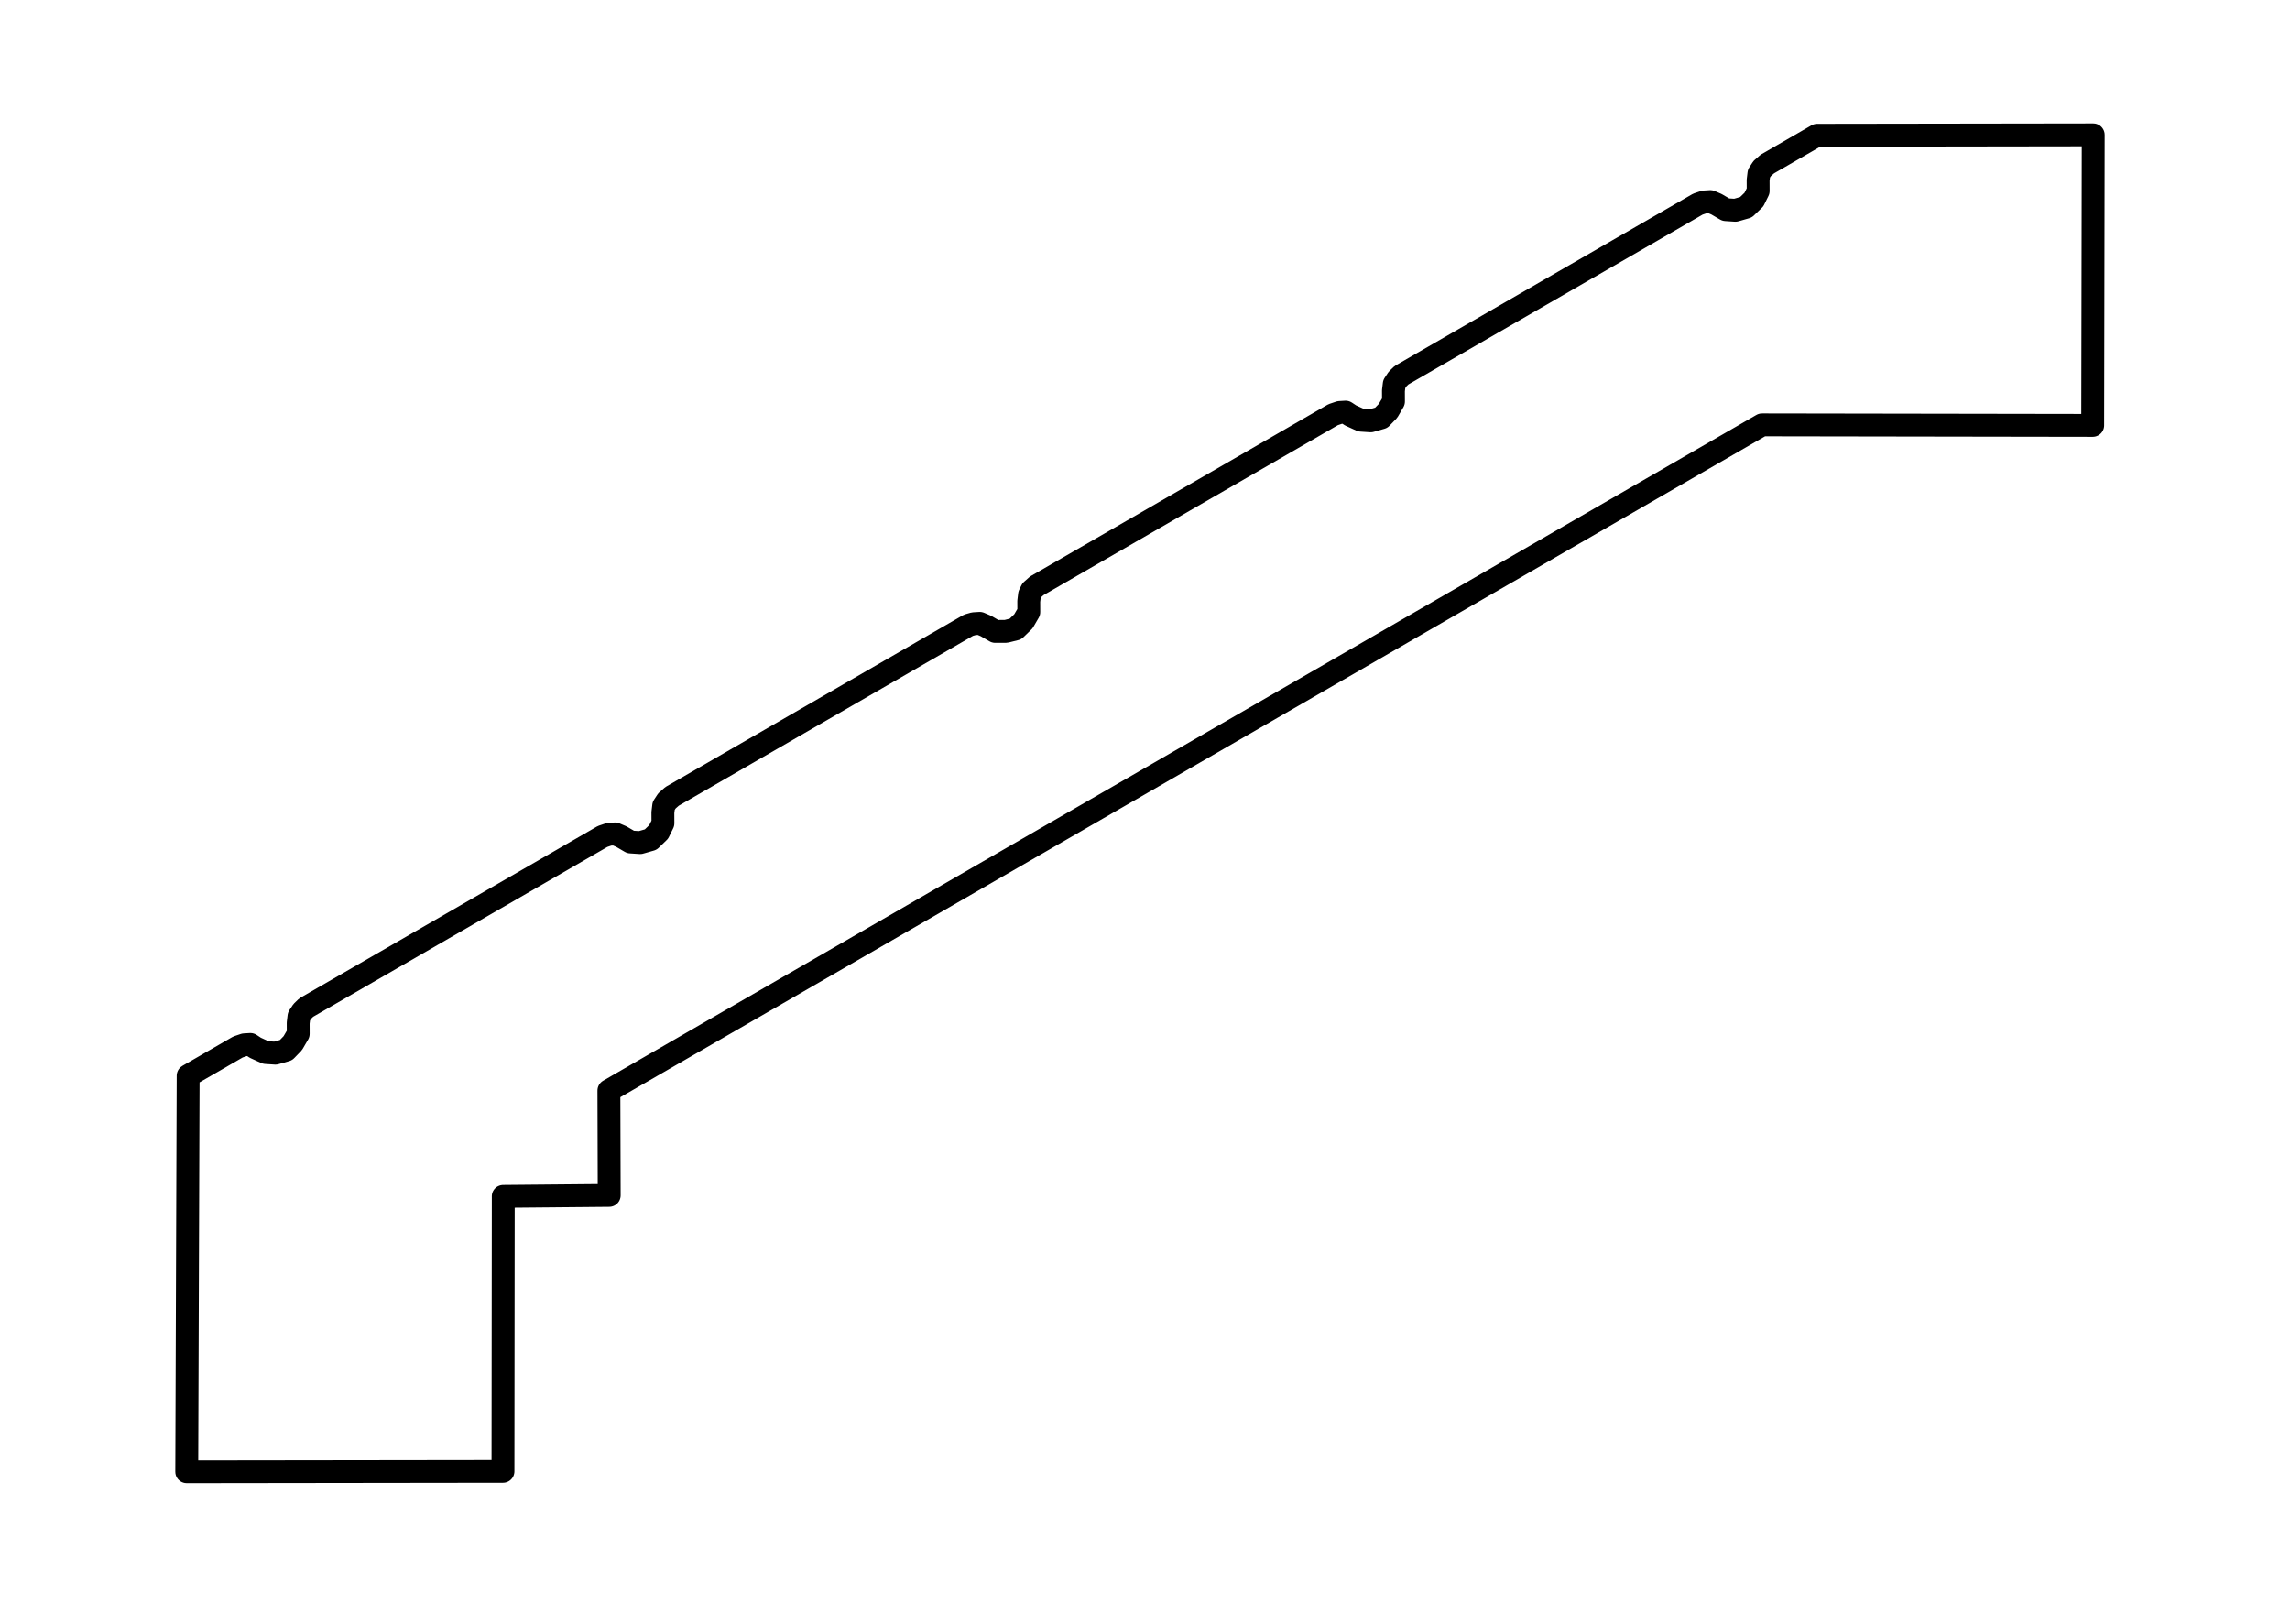
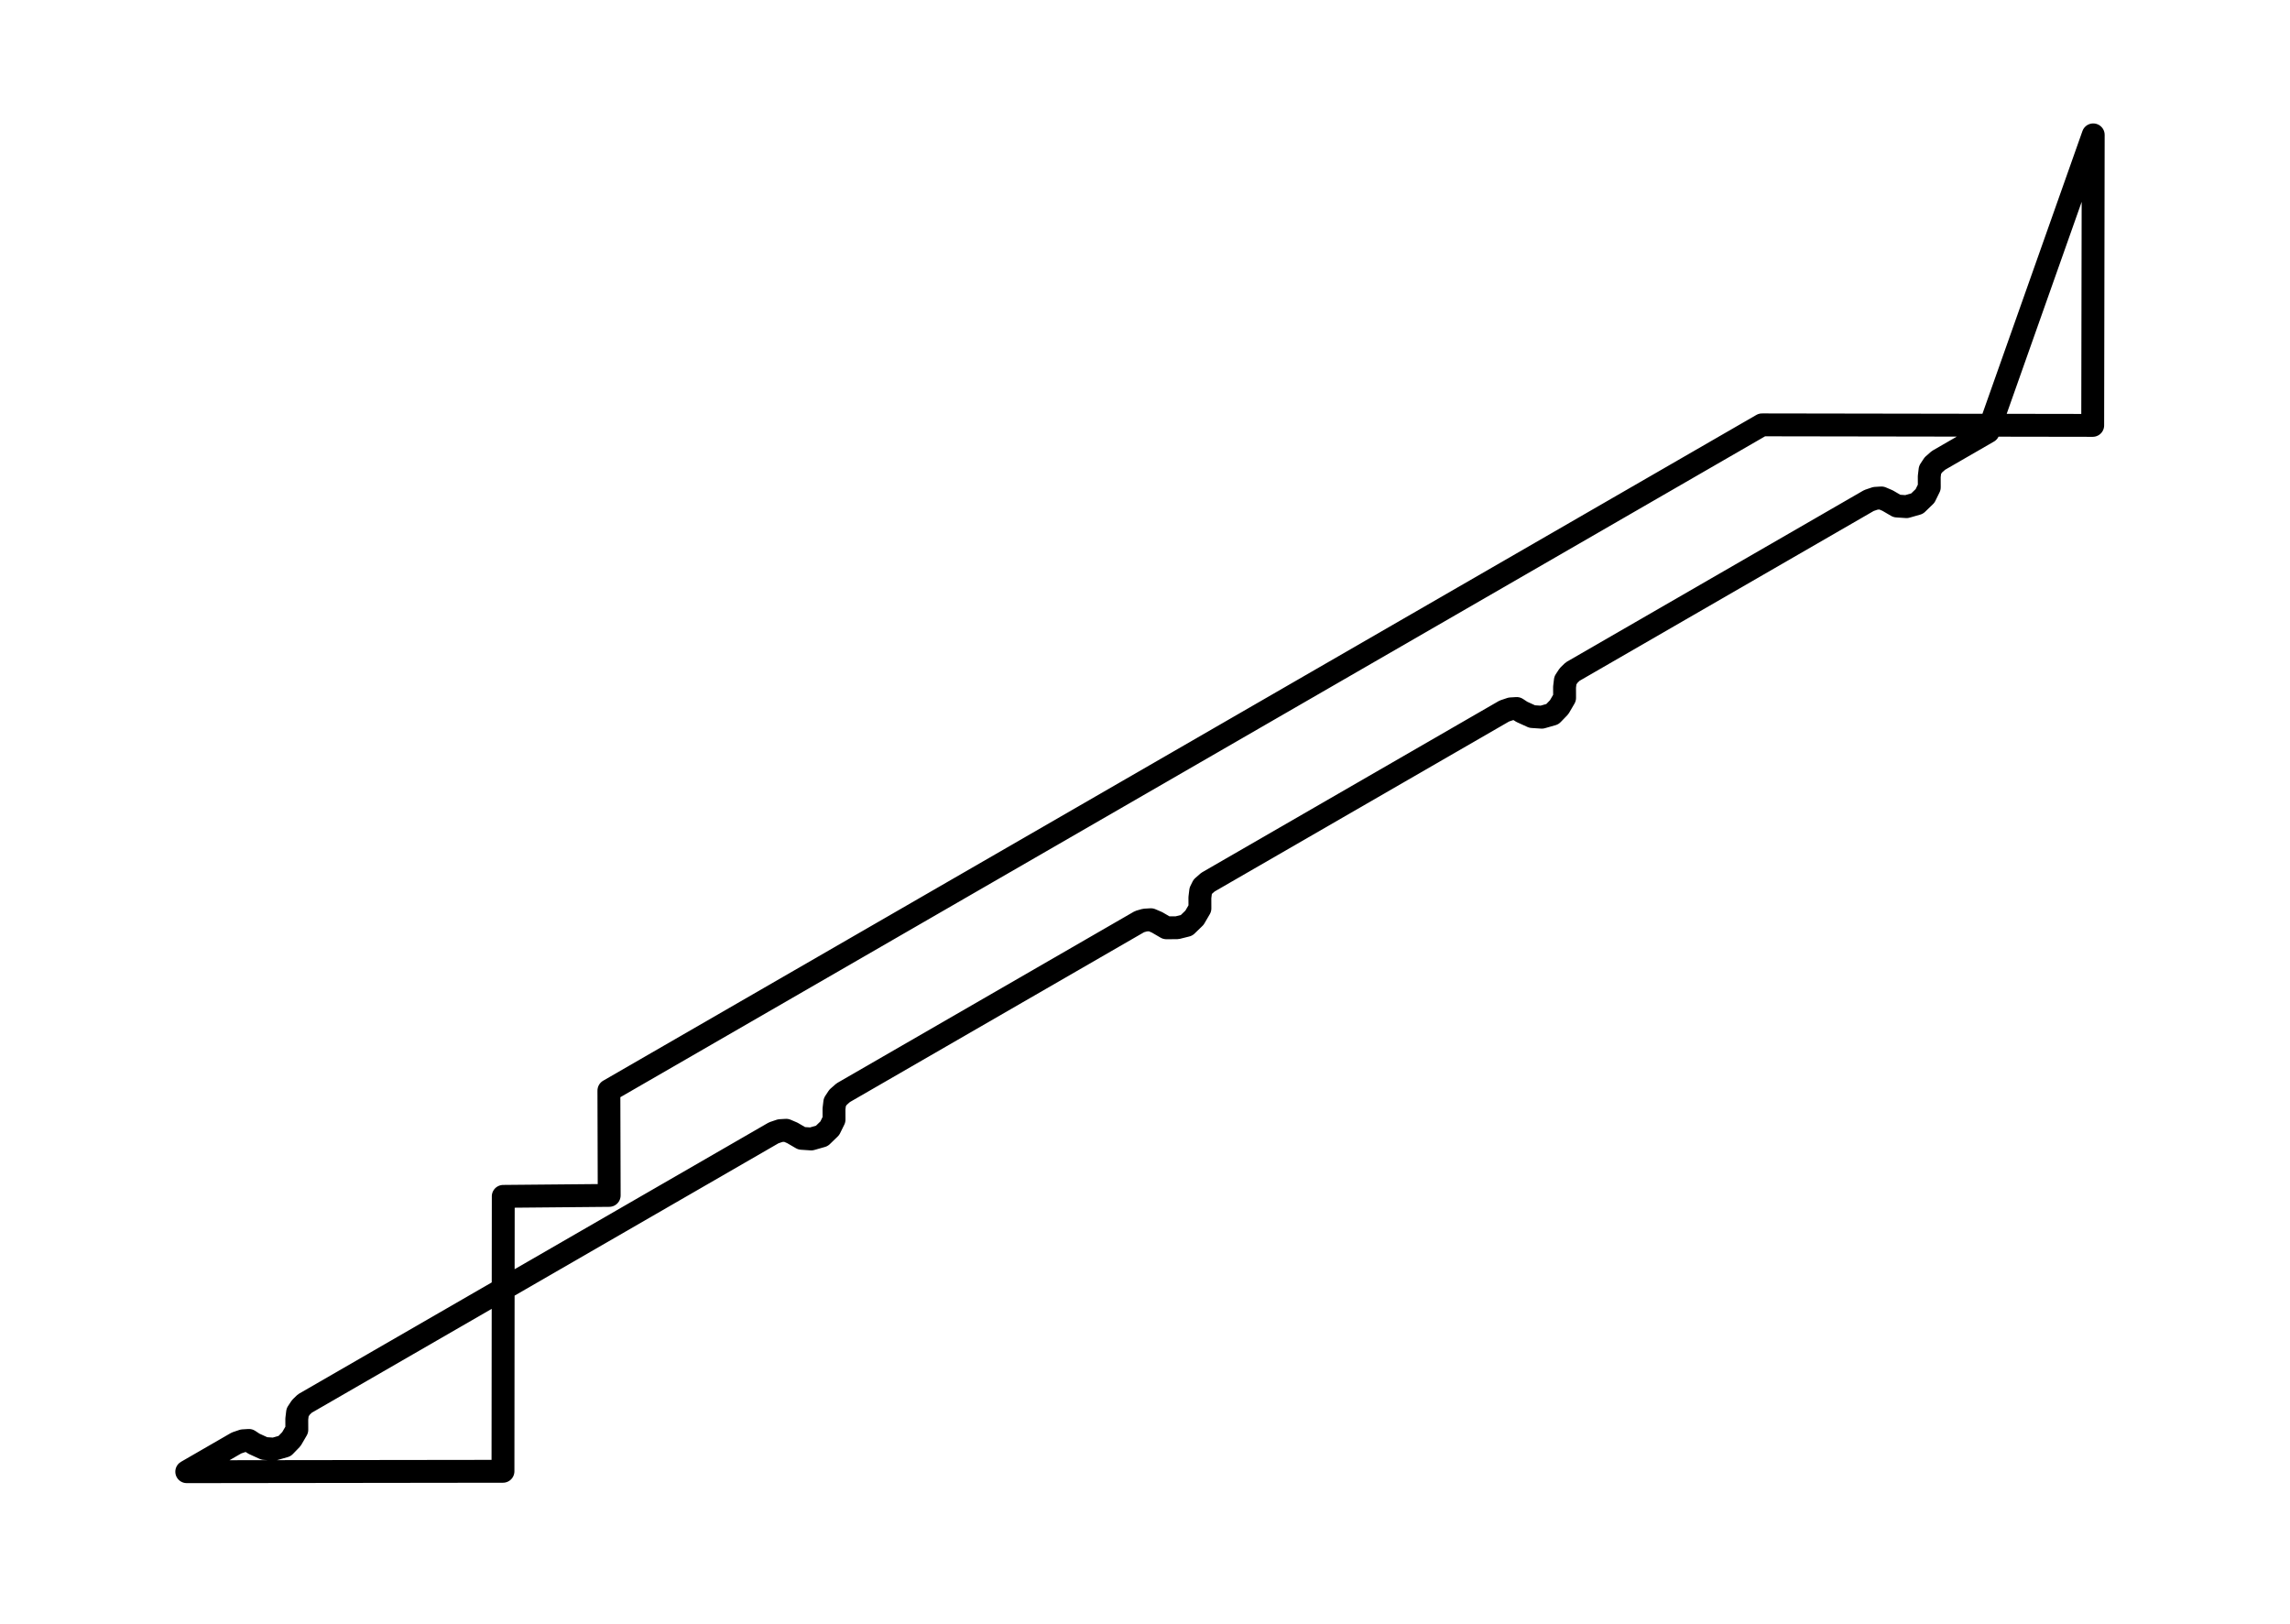
<svg xmlns="http://www.w3.org/2000/svg" width="200.204" height="141.98" viewBox="0 0 200.204 141.98">
-   <path id="Tracé_3968" data-name="Tracé 3968" d="M168.285,22.3,180.323,1.5l23.96,13.792L186.868,45.212h-5.026l-.584-.117-.467-.234-.234-.468-.584-.818-.7-.468-.935-.234-.818.234-.818.468-.468.818-.351.468-.468.234-.468.117H145.026l-.584-.117-.468-.234-.351-.468-.468-.818-.7-.468-.935-.234-.935.234-.7.468-.468.818-.351.468-.468.234-.584.117H108.093l-.468-.117-.468-.234-.351-.468-.468-.818-.818-.468-.818-.234-.935.234-.818.468-.468.818-.351.468-.351.234-.584.117H71.276l-.584-.117-.468-.234-.234-.468-.584-.818-.7-.468-.935-.234-.818.234-.818.468-.468.818-.351.468-.468.234-.468.117H34.46l-.584-.117-.468-.234-.351-.468-.468-.818-.7-.468-.935-.234-.935.234-.7.468-.468.818-.351.468-.468.234-.584.117H22.421L1.5,33.174,14.24,11.2,39.252,25.694h116.41l4.558-7.948,8.065,4.558" transform="translate(200.887 39.771) rotate(150)" fill="none" stroke="#000" stroke-linecap="round" stroke-linejoin="round" stroke-width="2" />
+   <path id="Tracé_3968" data-name="Tracé 3968" d="M168.285,22.3,180.323,1.5l23.96,13.792h-5.026l-.584-.117-.467-.234-.234-.468-.584-.818-.7-.468-.935-.234-.818.234-.818.468-.468.818-.351.468-.468.234-.468.117H145.026l-.584-.117-.468-.234-.351-.468-.468-.818-.7-.468-.935-.234-.935.234-.7.468-.468.818-.351.468-.468.234-.584.117H108.093l-.468-.117-.468-.234-.351-.468-.468-.818-.818-.468-.818-.234-.935.234-.818.468-.468.818-.351.468-.351.234-.584.117H71.276l-.584-.117-.468-.234-.234-.468-.584-.818-.7-.468-.935-.234-.818.234-.818.468-.468.818-.351.468-.468.234-.468.117H34.46l-.584-.117-.468-.234-.351-.468-.468-.818-.7-.468-.935-.234-.935.234-.7.468-.468.818-.351.468-.468.234-.584.117H22.421L1.5,33.174,14.24,11.2,39.252,25.694h116.41l4.558-7.948,8.065,4.558" transform="translate(200.887 39.771) rotate(150)" fill="none" stroke="#000" stroke-linecap="round" stroke-linejoin="round" stroke-width="2" />
</svg>